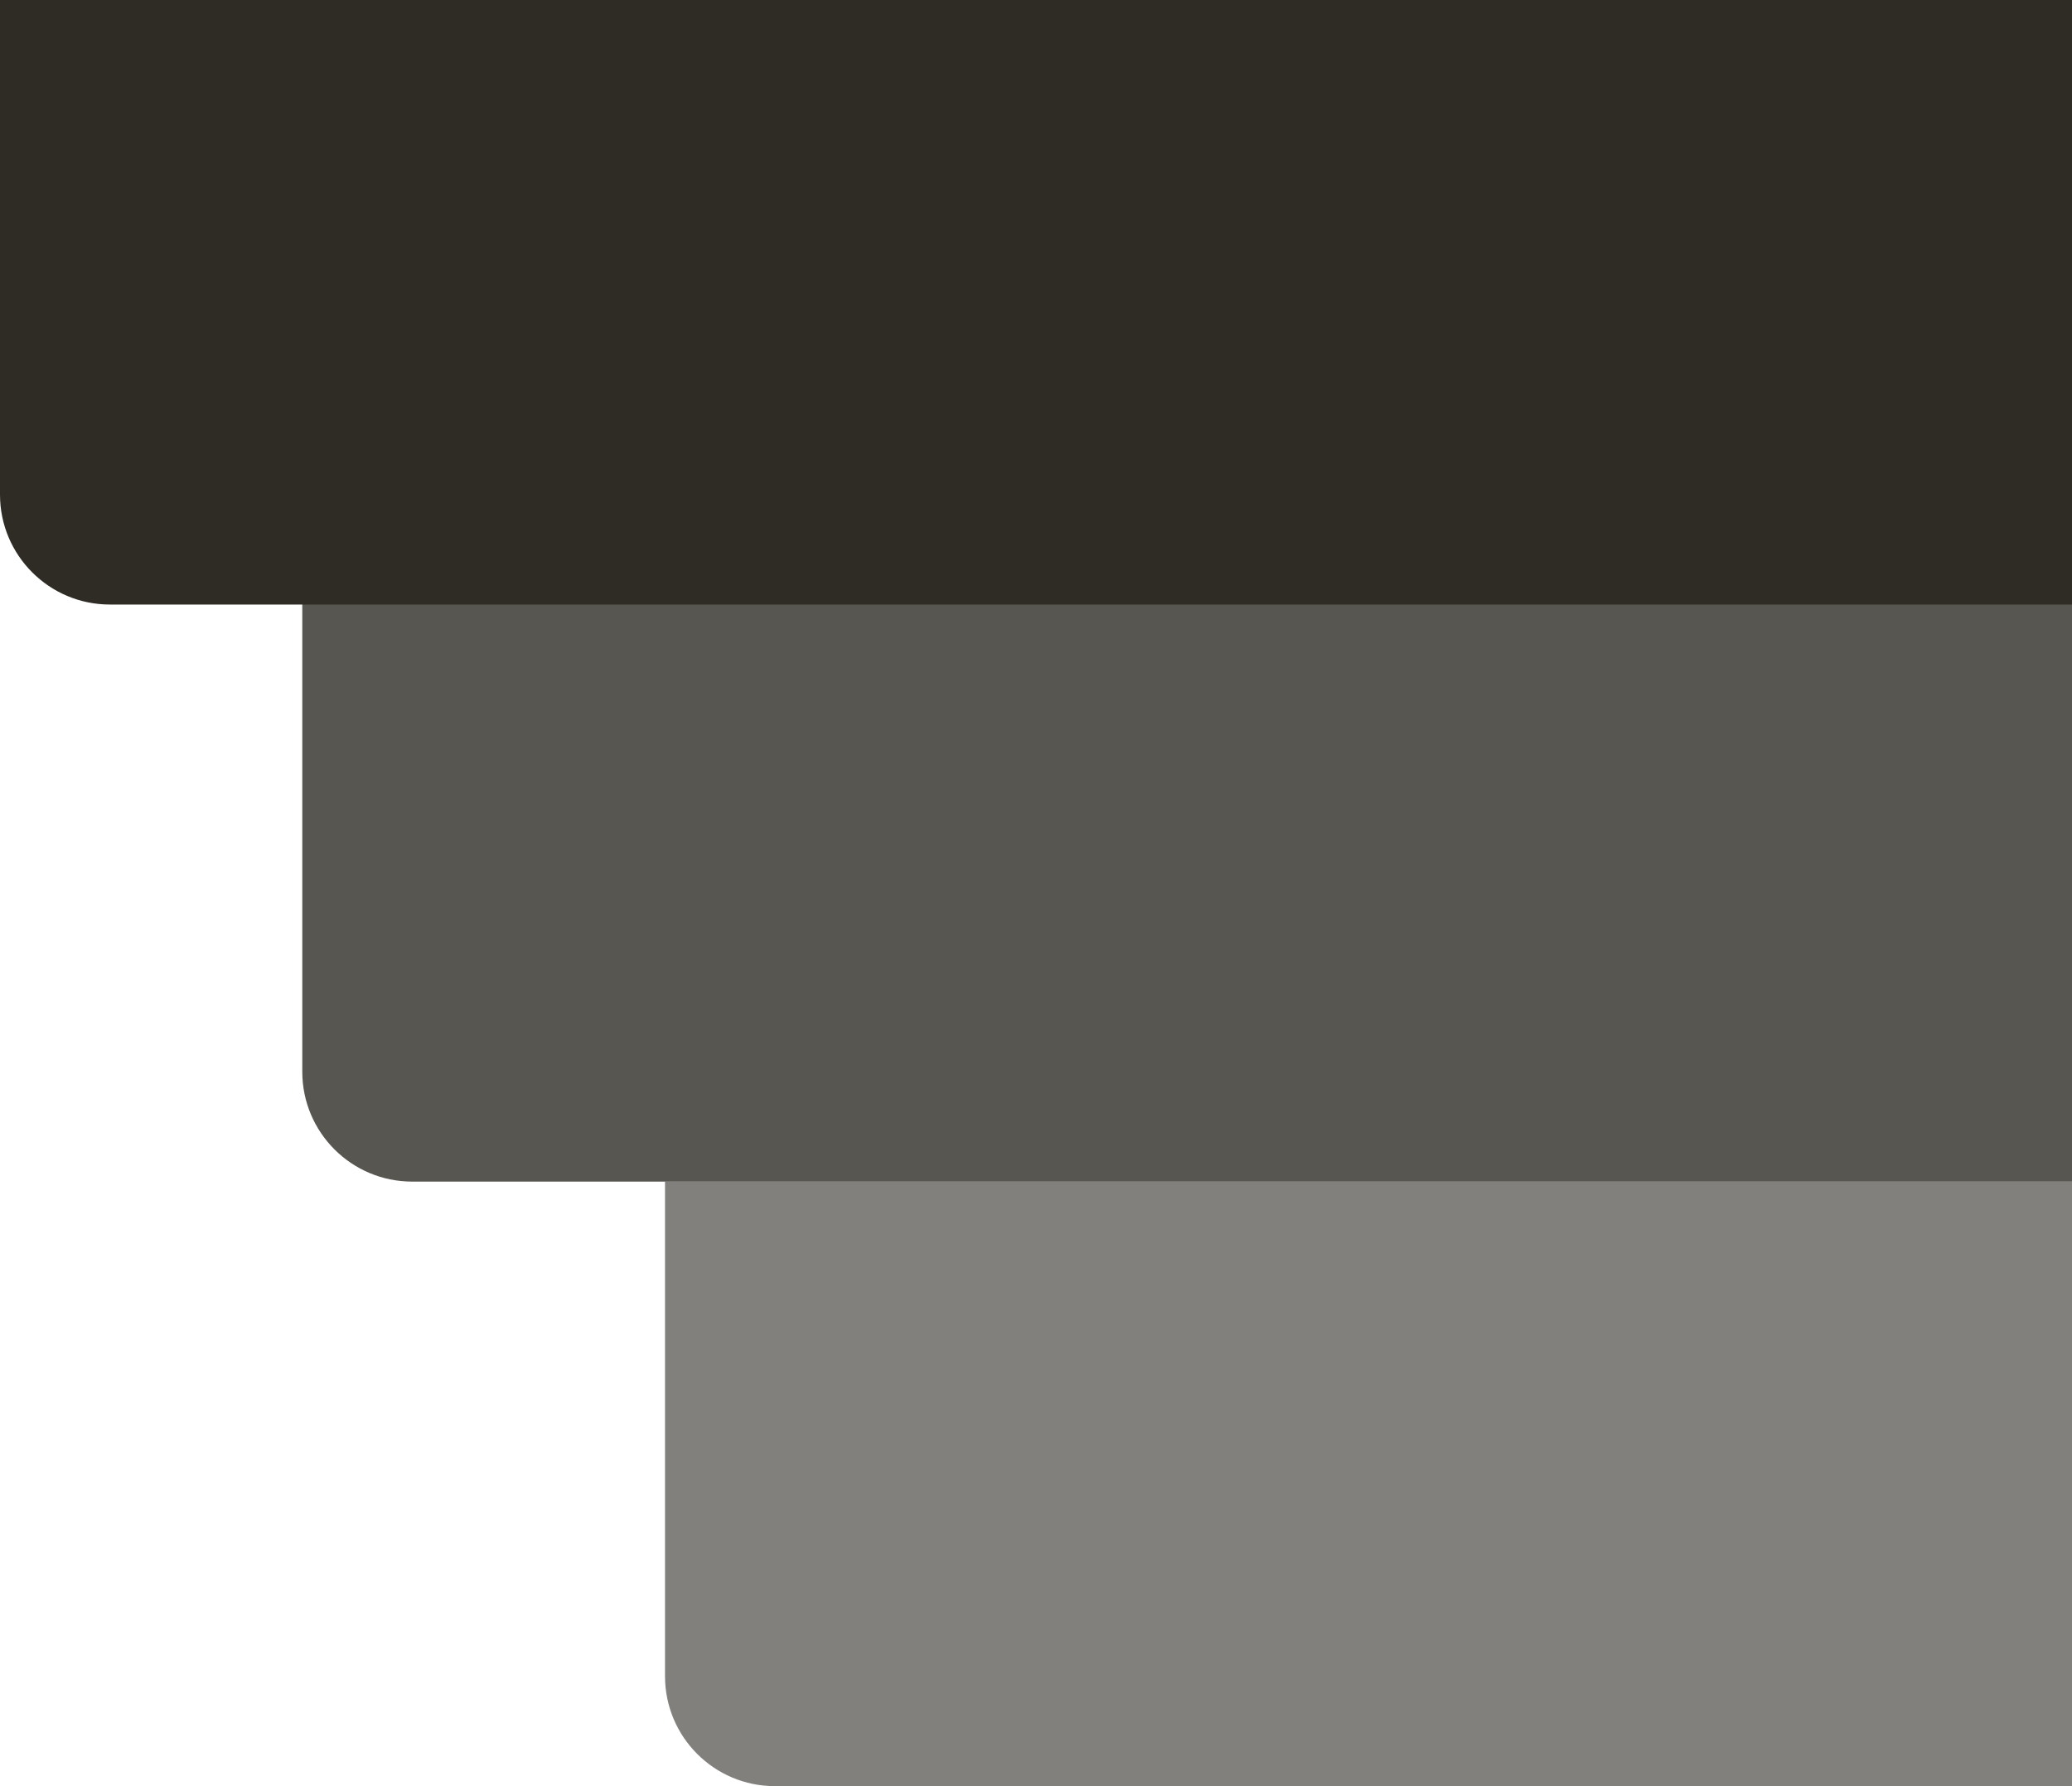
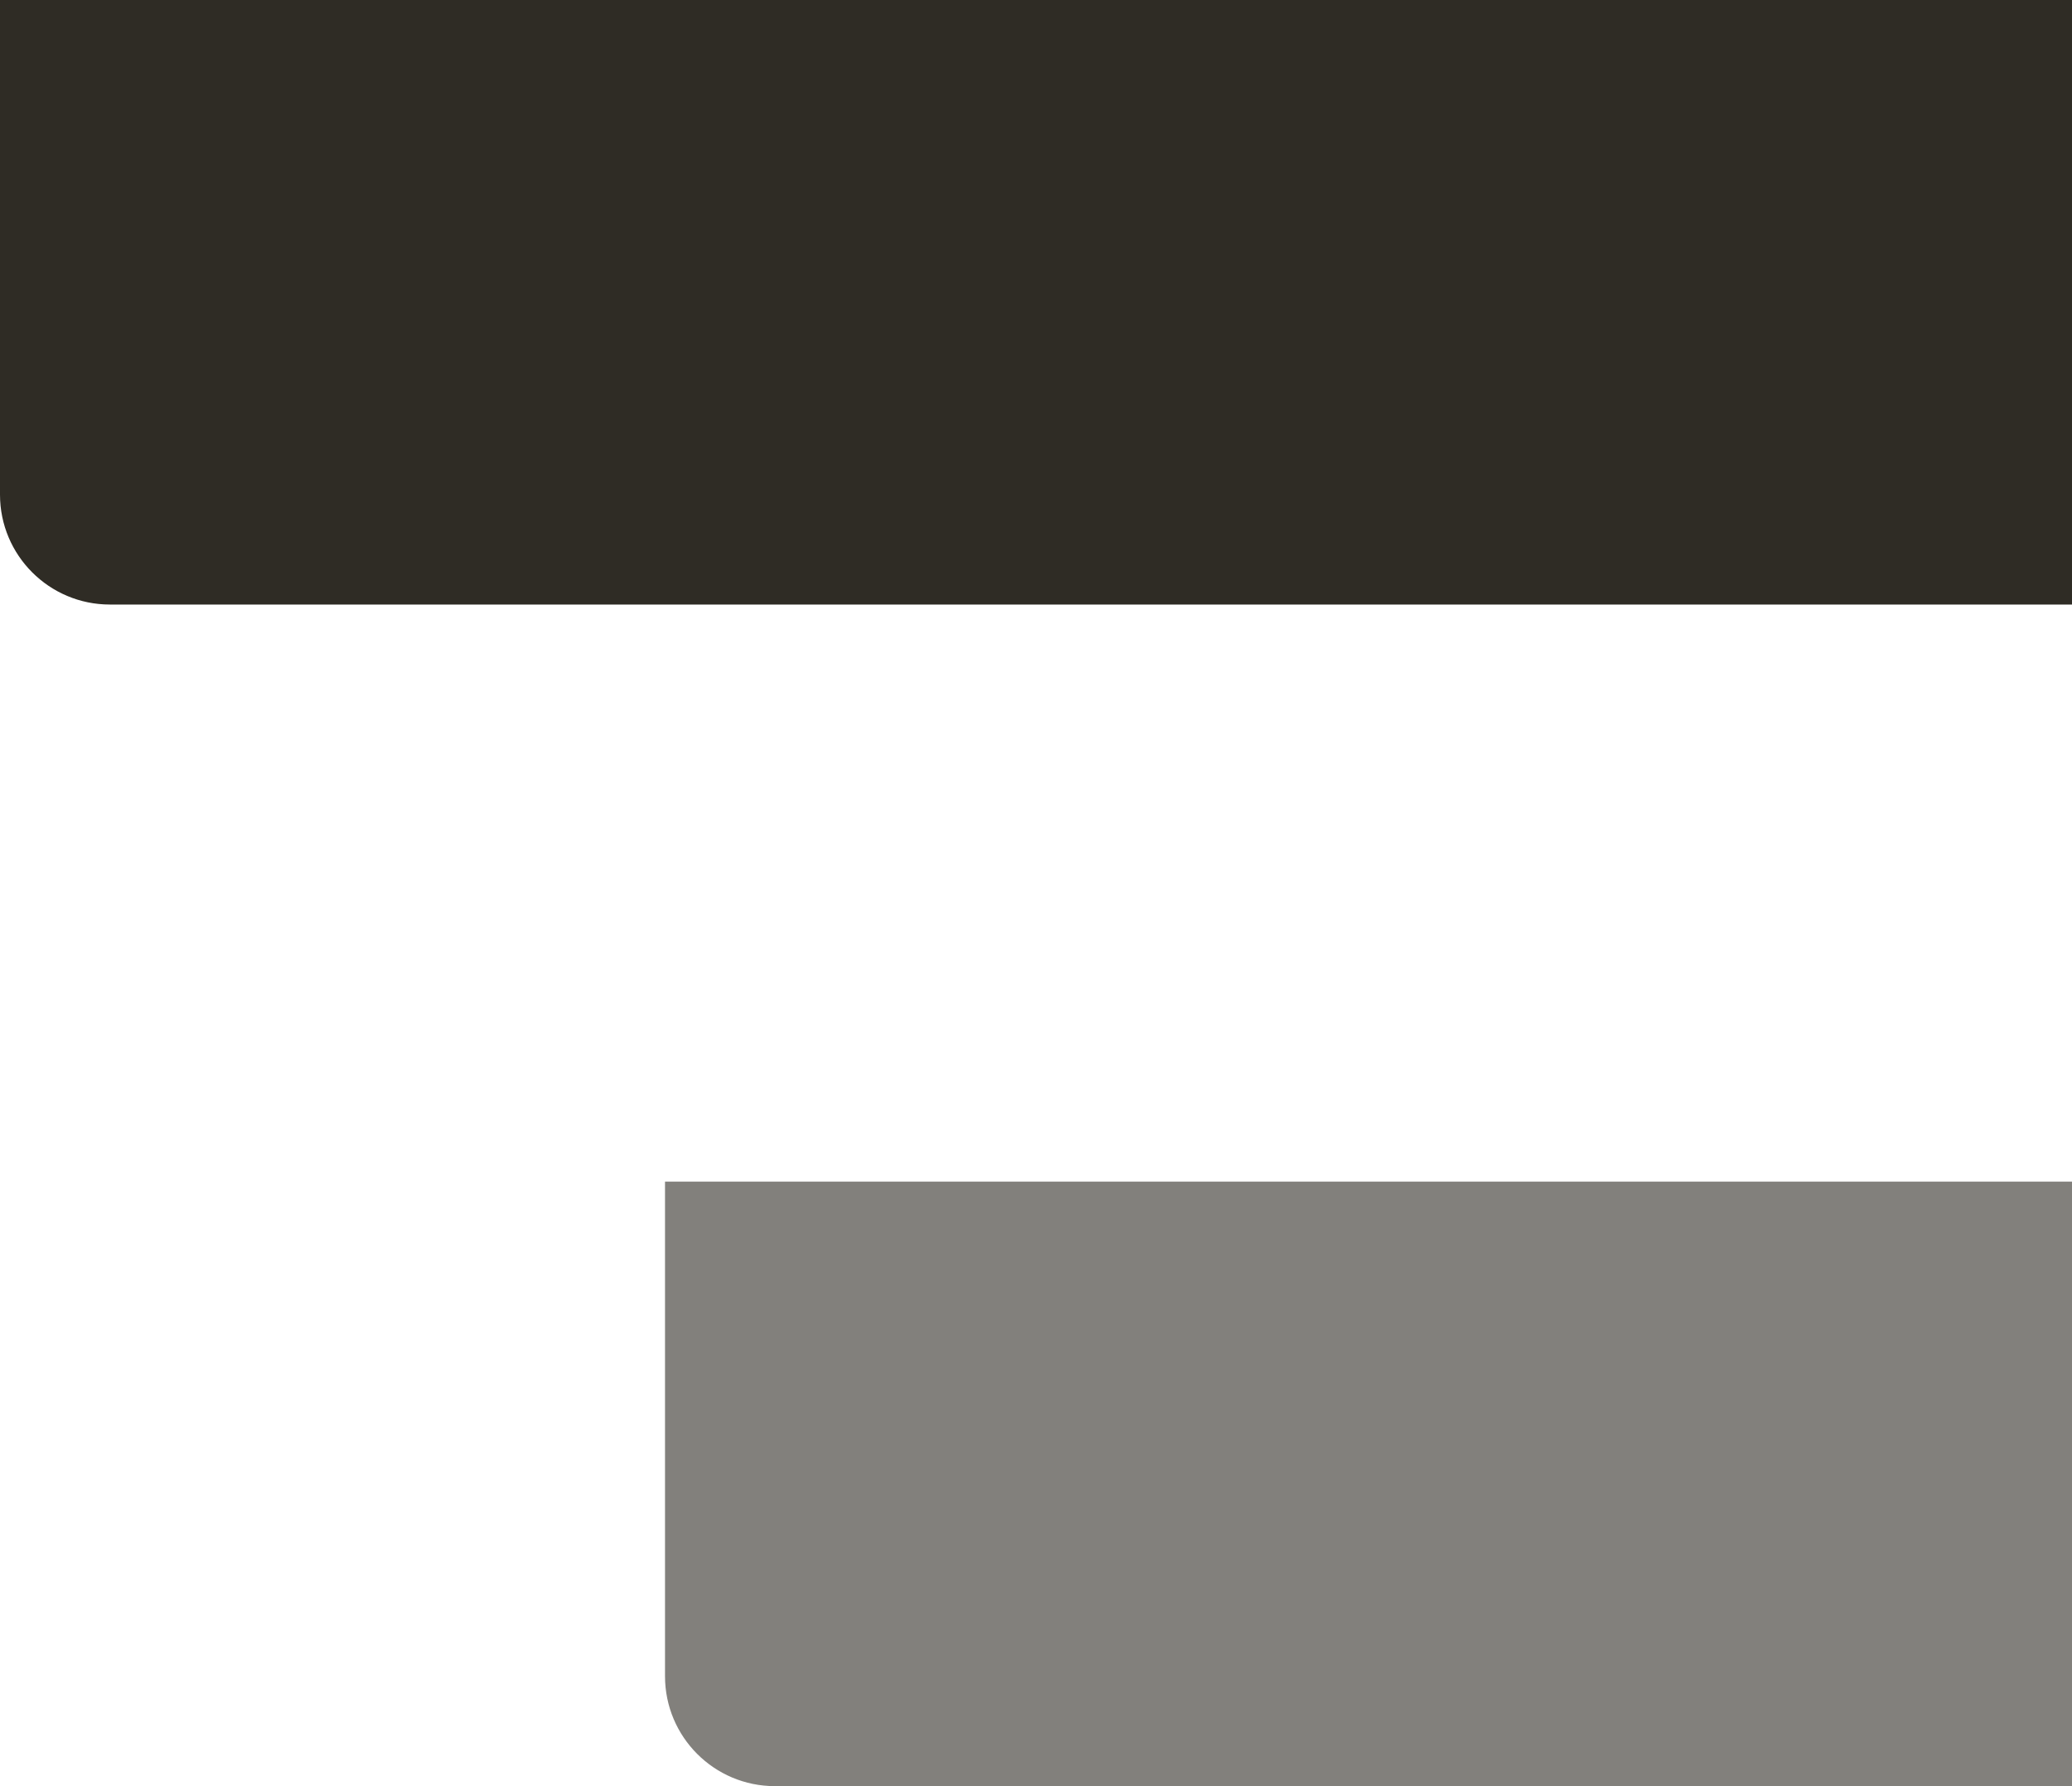
<svg xmlns="http://www.w3.org/2000/svg" width="377" height="325" viewBox="0 0 377 325" fill="none">
-   <path d="M0 0H377V110H20C8.954 110 0 101.046 0 90V0Z" fill="#2F2C25" />
-   <path d="M55 105H377V215H75C63.954 215 55 206.046 55 195V105Z" fill="#2F2C25" fill-opacity="0.8" />
+   <path d="M0 0H377V110H20C8.954 110 0 101.046 0 90V0" fill="#2F2C25" />
  <path d="M121 215H377V325H141C129.954 325 121 316.046 121 305V215Z" fill="#2F2C25" fill-opacity="0.6" />
</svg>